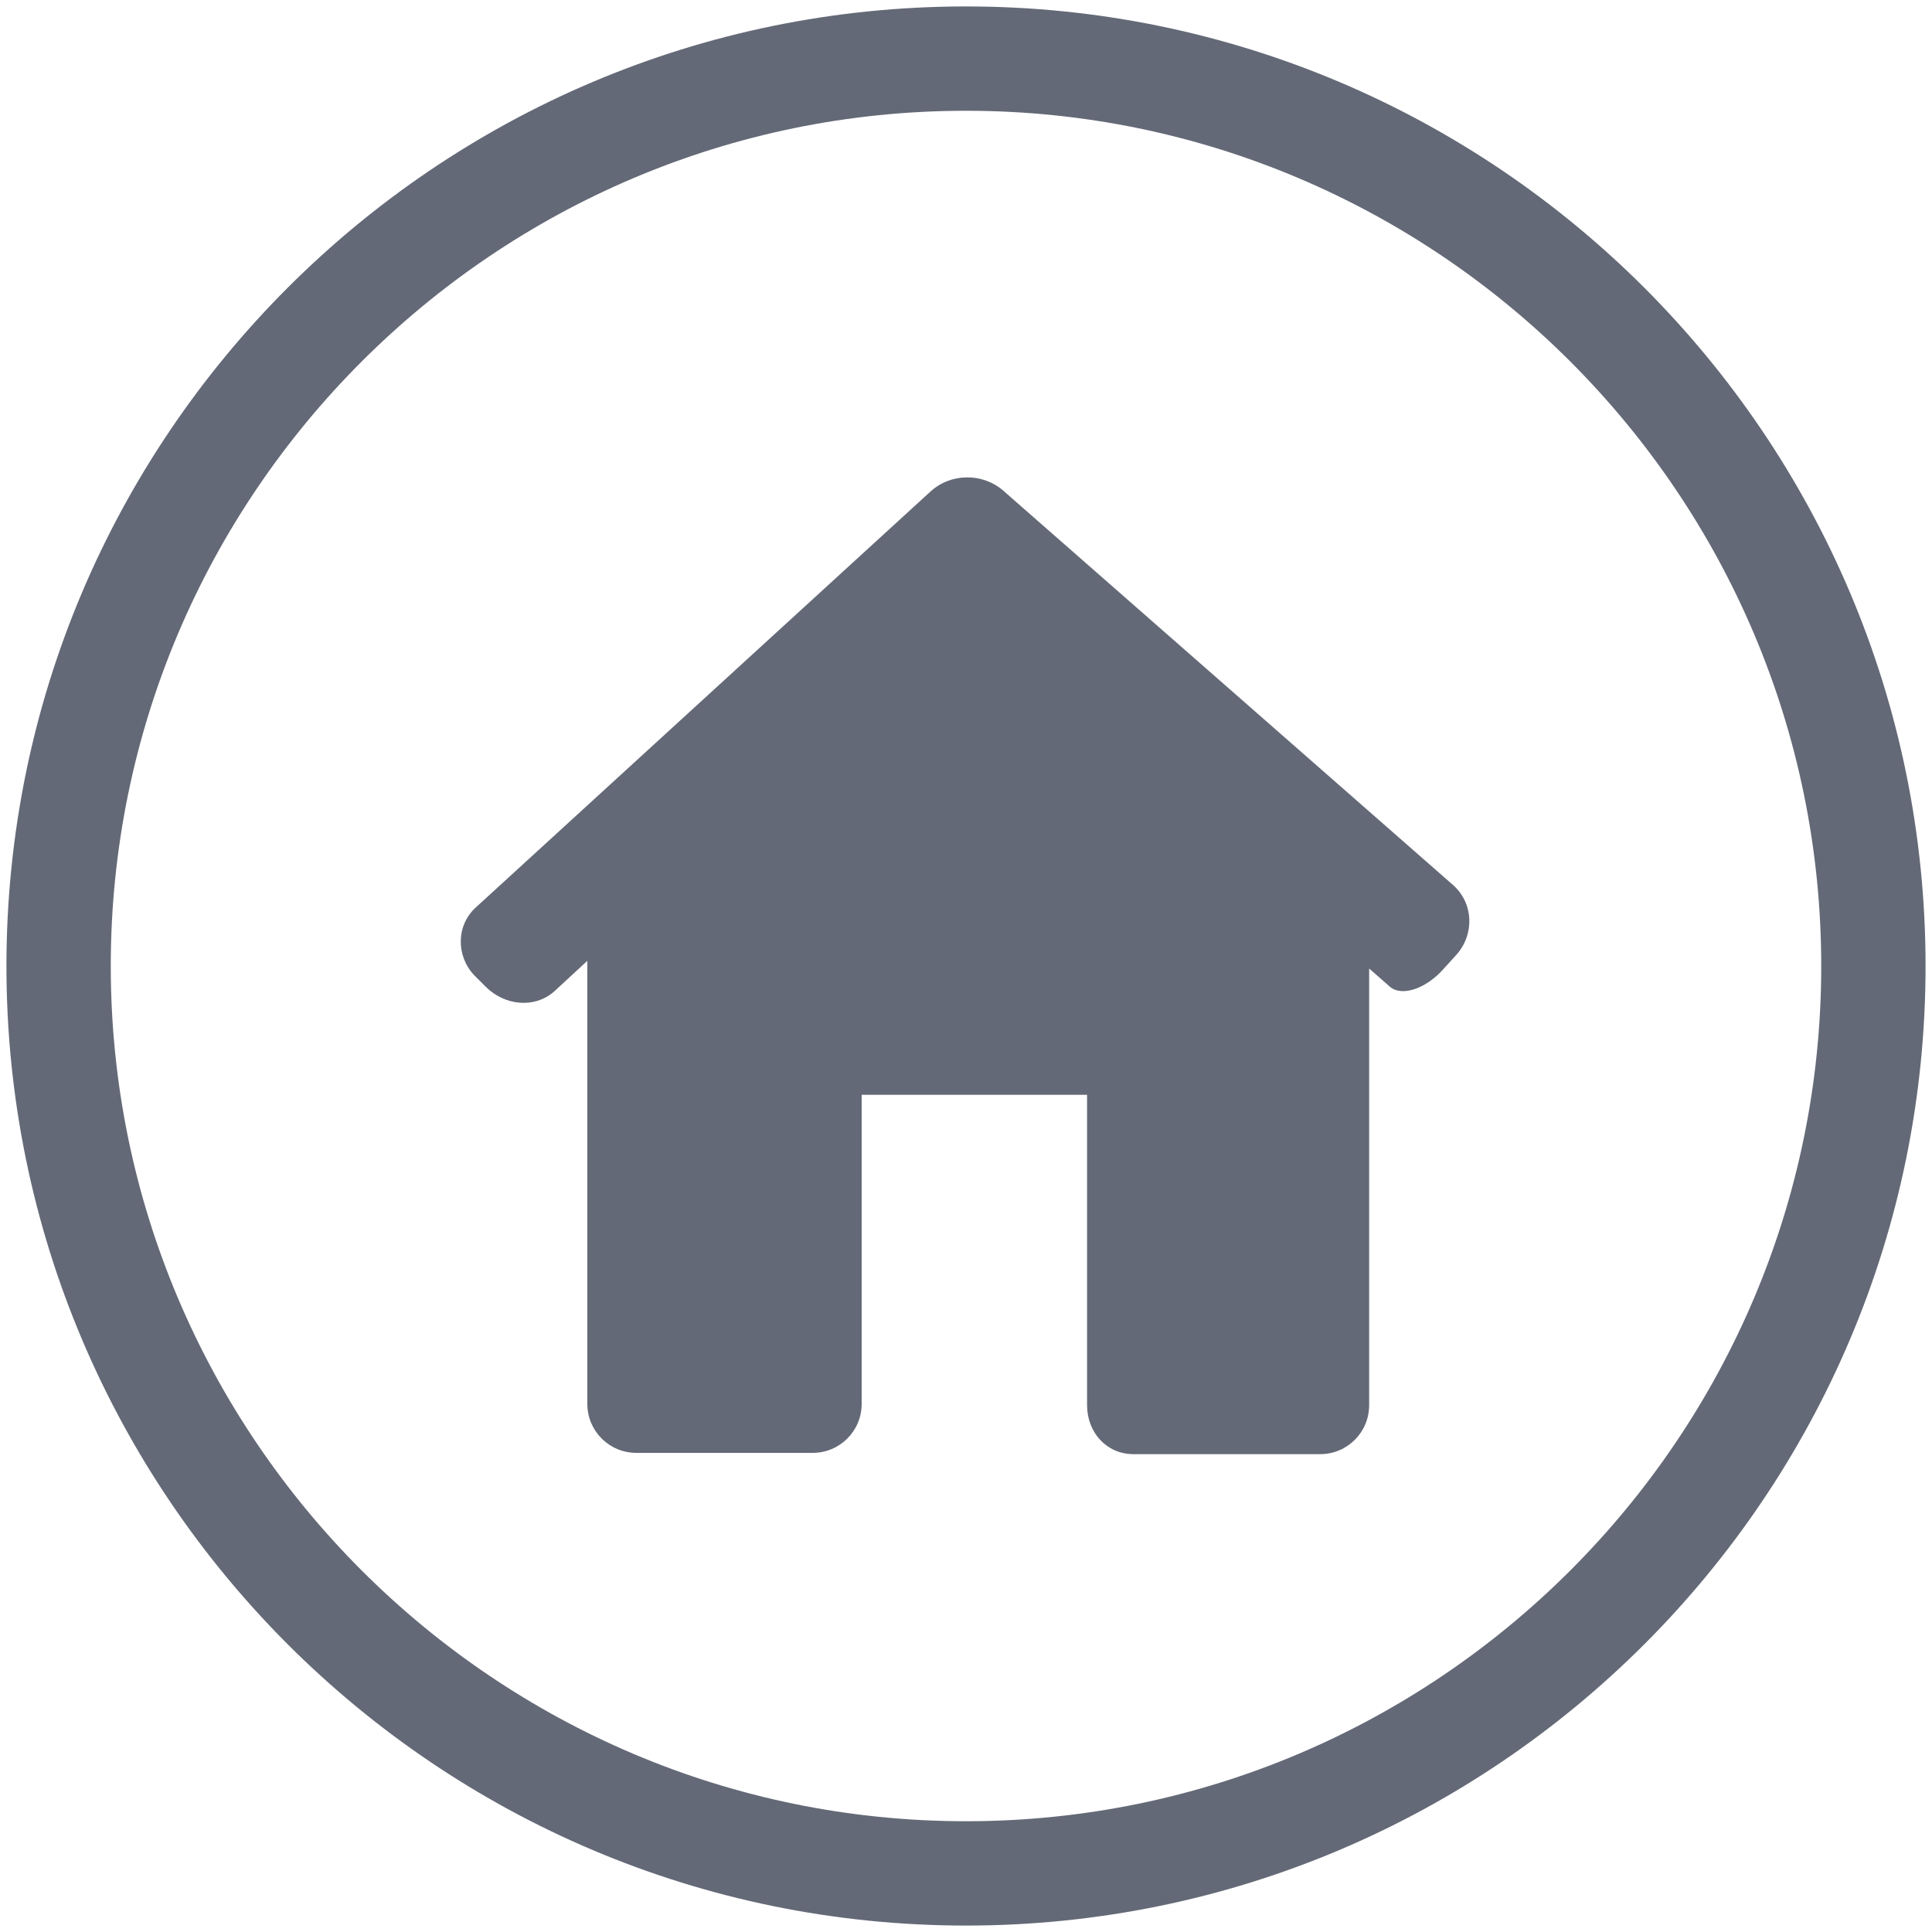
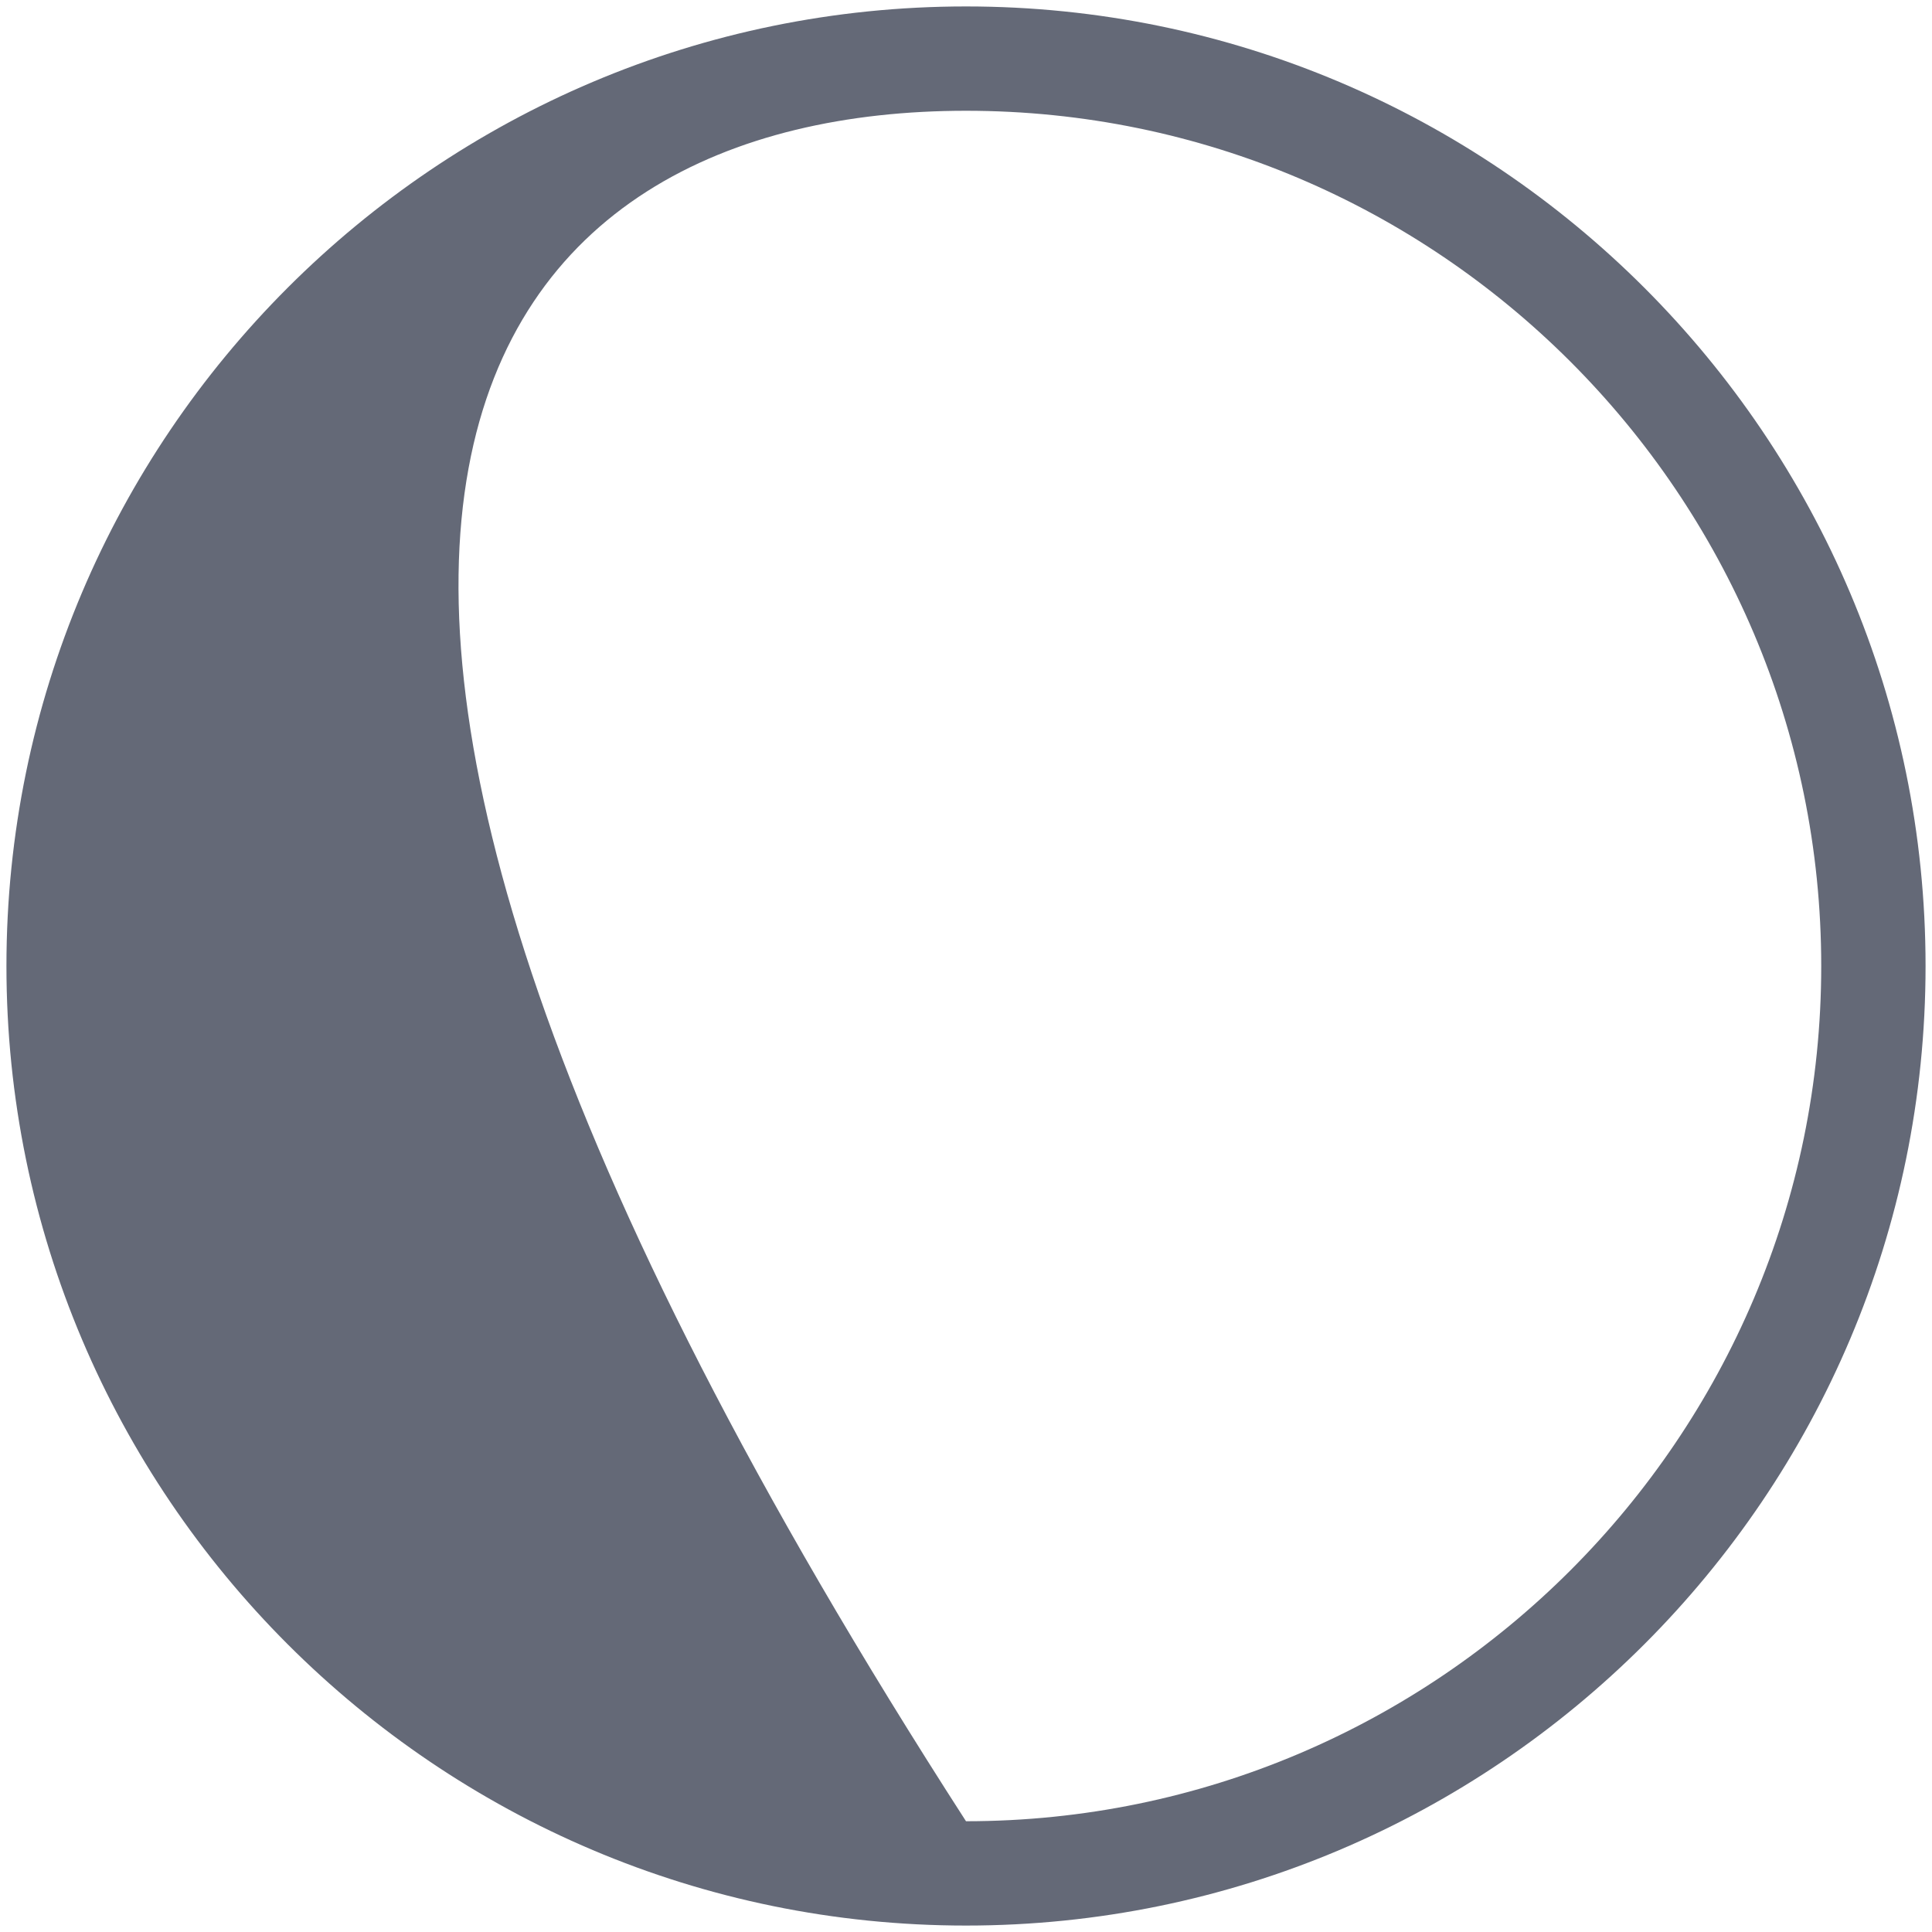
<svg xmlns="http://www.w3.org/2000/svg" version="1.1" id="Capa_1" x="0px" y="0px" viewBox="0 0 150 150" style="enable-background:new 0 0 150 150;" xml:space="preserve">
  <style type="text/css">
	.st0{fill:#646977;}
</style>
  <g>
-     <path class="st0" d="M77.9,38.1c-1.6-1.4-4.1-1.4-5.7,0.1L37,70.4c-1.6,1.4-1.6,3.8-0.2,5.3l0.9,0.9c1.5,1.5,3.8,1.7,5.3,0.4   l2.6-2.4v34.4c0,2.1,1.7,3.8,3.8,3.8h13.7c2.1,0,3.8-1.7,3.8-3.8V85h17.5v24.1c0,2.1,1.5,3.8,3.6,3.8h14.5c2.1,0,3.8-1.7,3.8-3.8   V75.2c0,0,0.7,0.6,1.6,1.4c0.9,0.8,2.8,0.2,4.2-1.4l1-1.1c1.4-1.6,1.3-4-0.3-5.4L77.9,38.1z" />
-     <path class="st0" d="M75,0.5C33.9,0.5,0.5,33.9,0.5,75c0,41.1,33.4,74.5,74.5,74.5s74.5-33.4,74.5-74.5   C149.5,33.9,116.1,0.5,75,0.5z M75,141.4c-36.6,0-66.4-29.8-66.4-66.4C8.6,38.4,38.4,8.6,75,8.6c36.6,0,66.4,29.8,66.4,66.4   C141.4,111.6,111.6,141.4,75,141.4z" />
+     <path class="st0" d="M75,0.5C33.9,0.5,0.5,33.9,0.5,75c0,41.1,33.4,74.5,74.5,74.5s74.5-33.4,74.5-74.5   C149.5,33.9,116.1,0.5,75,0.5z M75,141.4C8.6,38.4,38.4,8.6,75,8.6c36.6,0,66.4,29.8,66.4,66.4   C141.4,111.6,111.6,141.4,75,141.4z" />
  </g>
</svg>